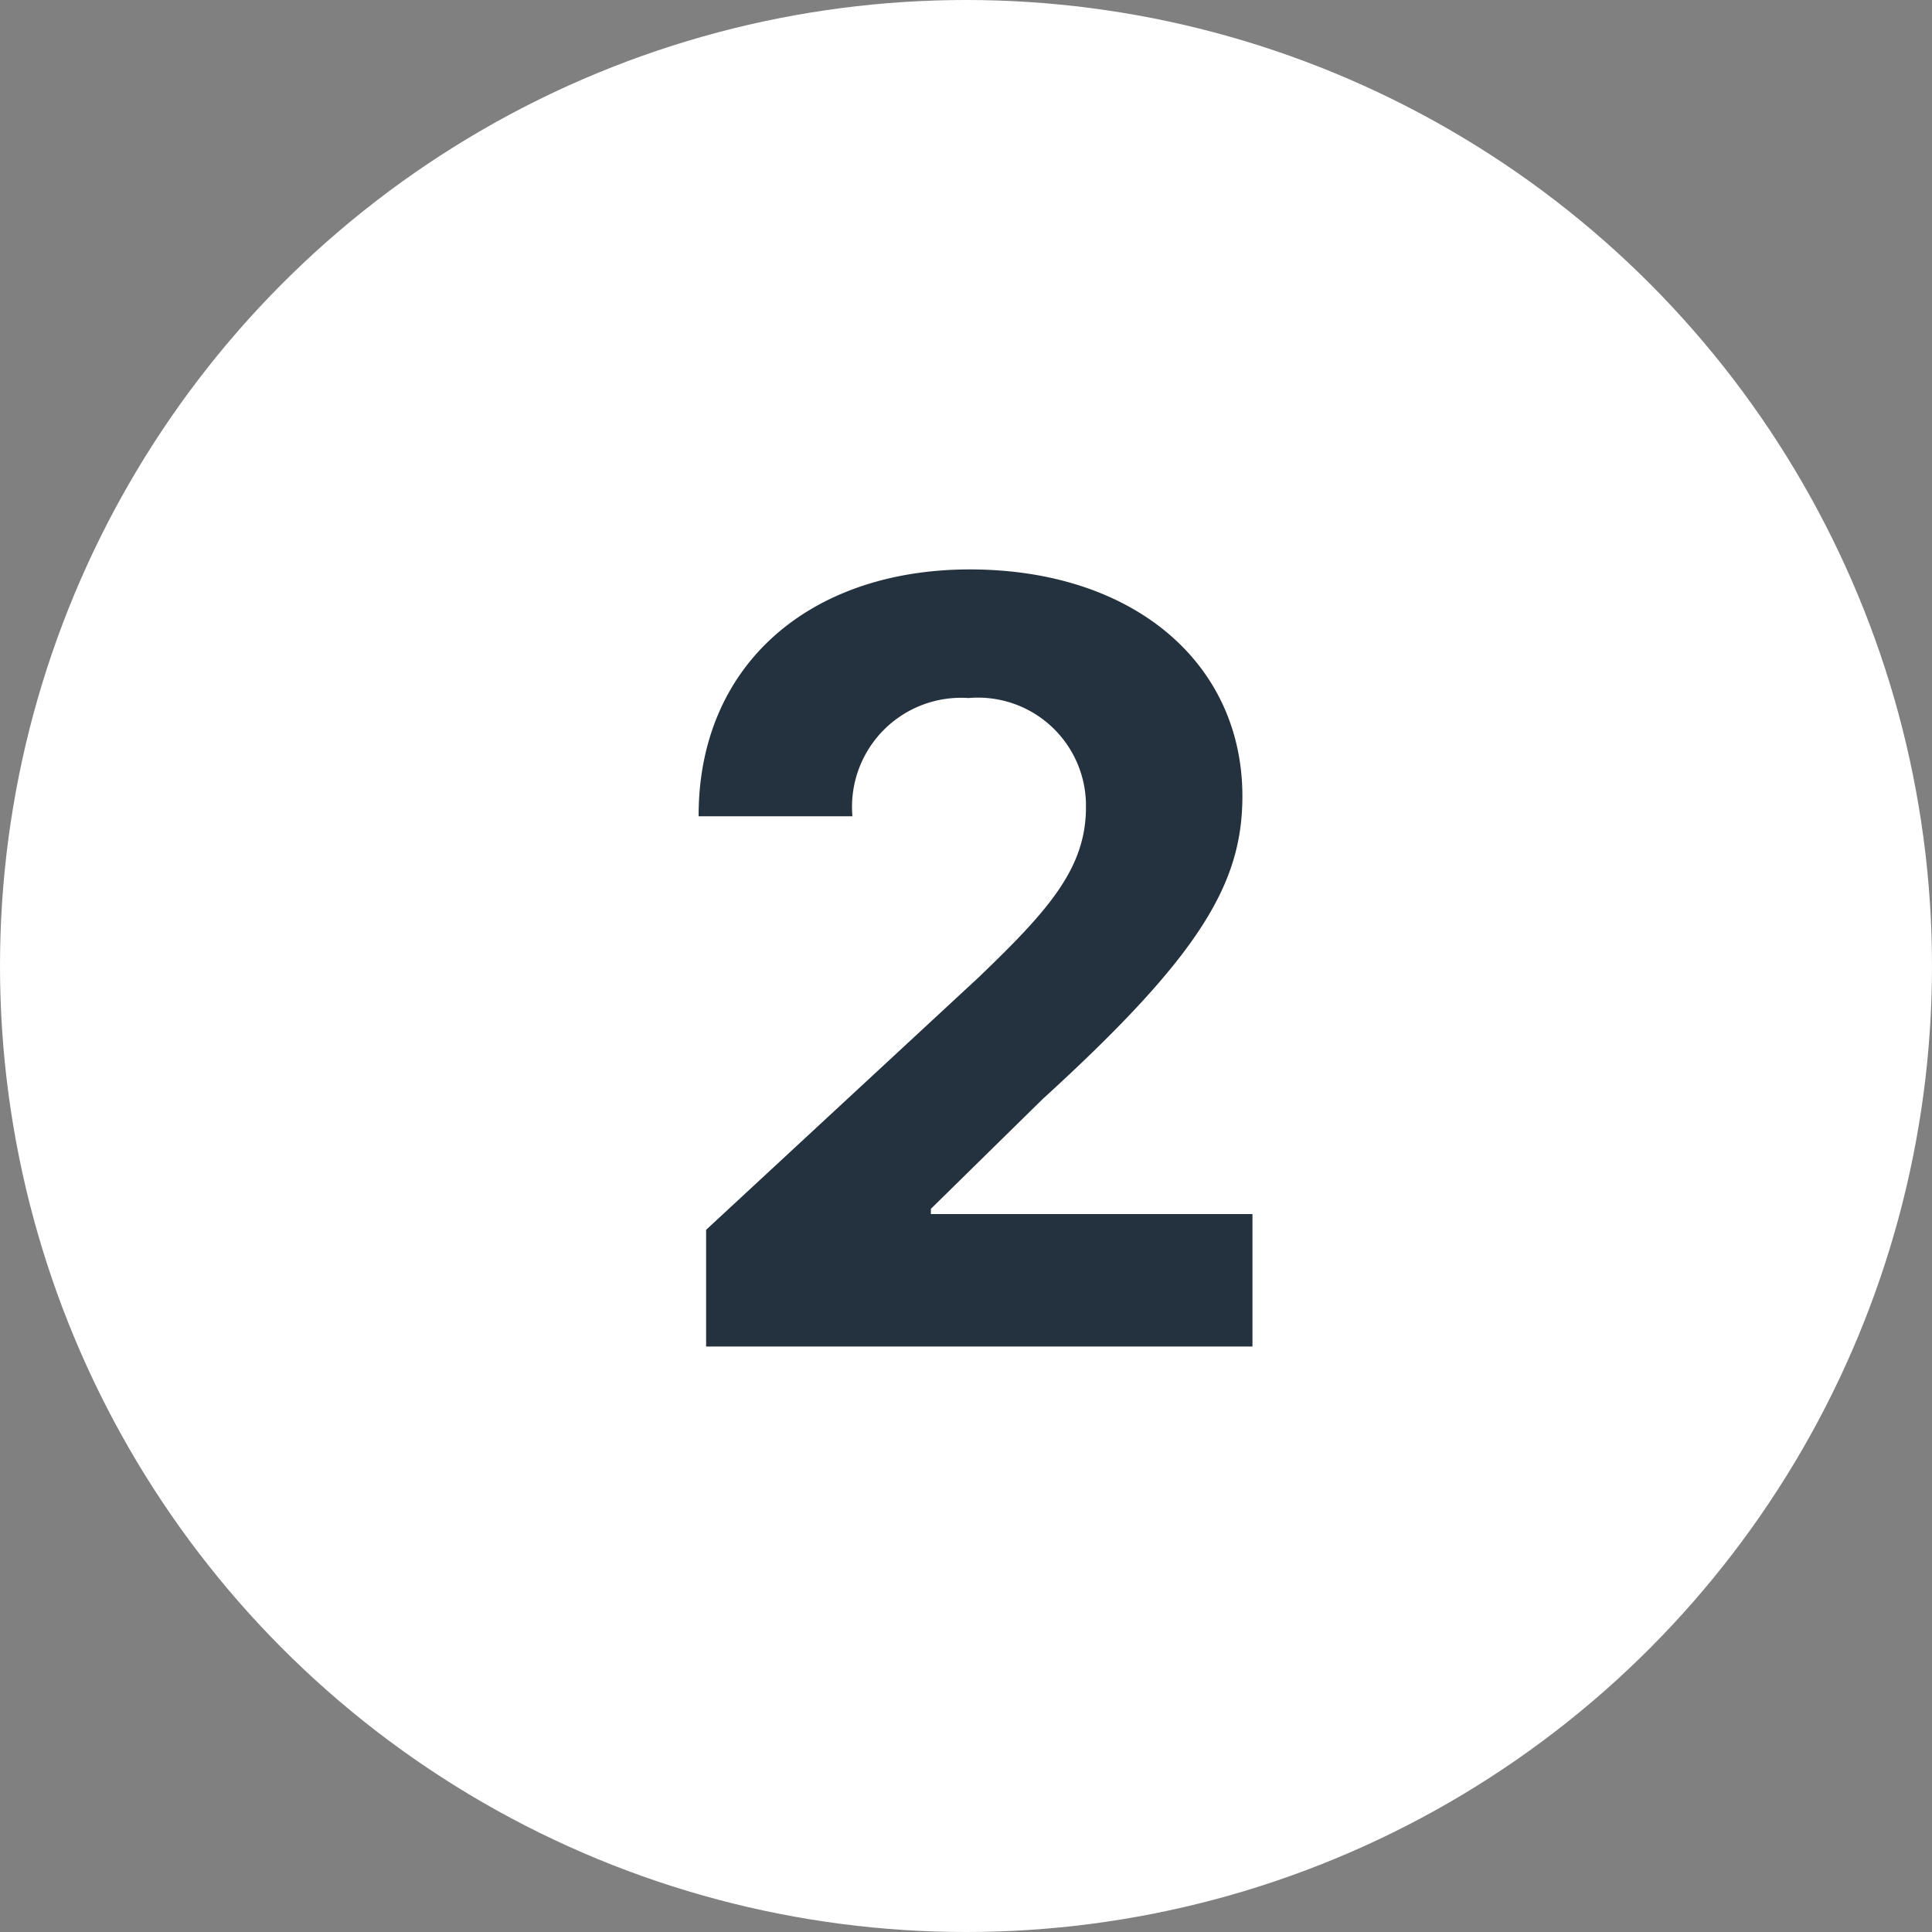
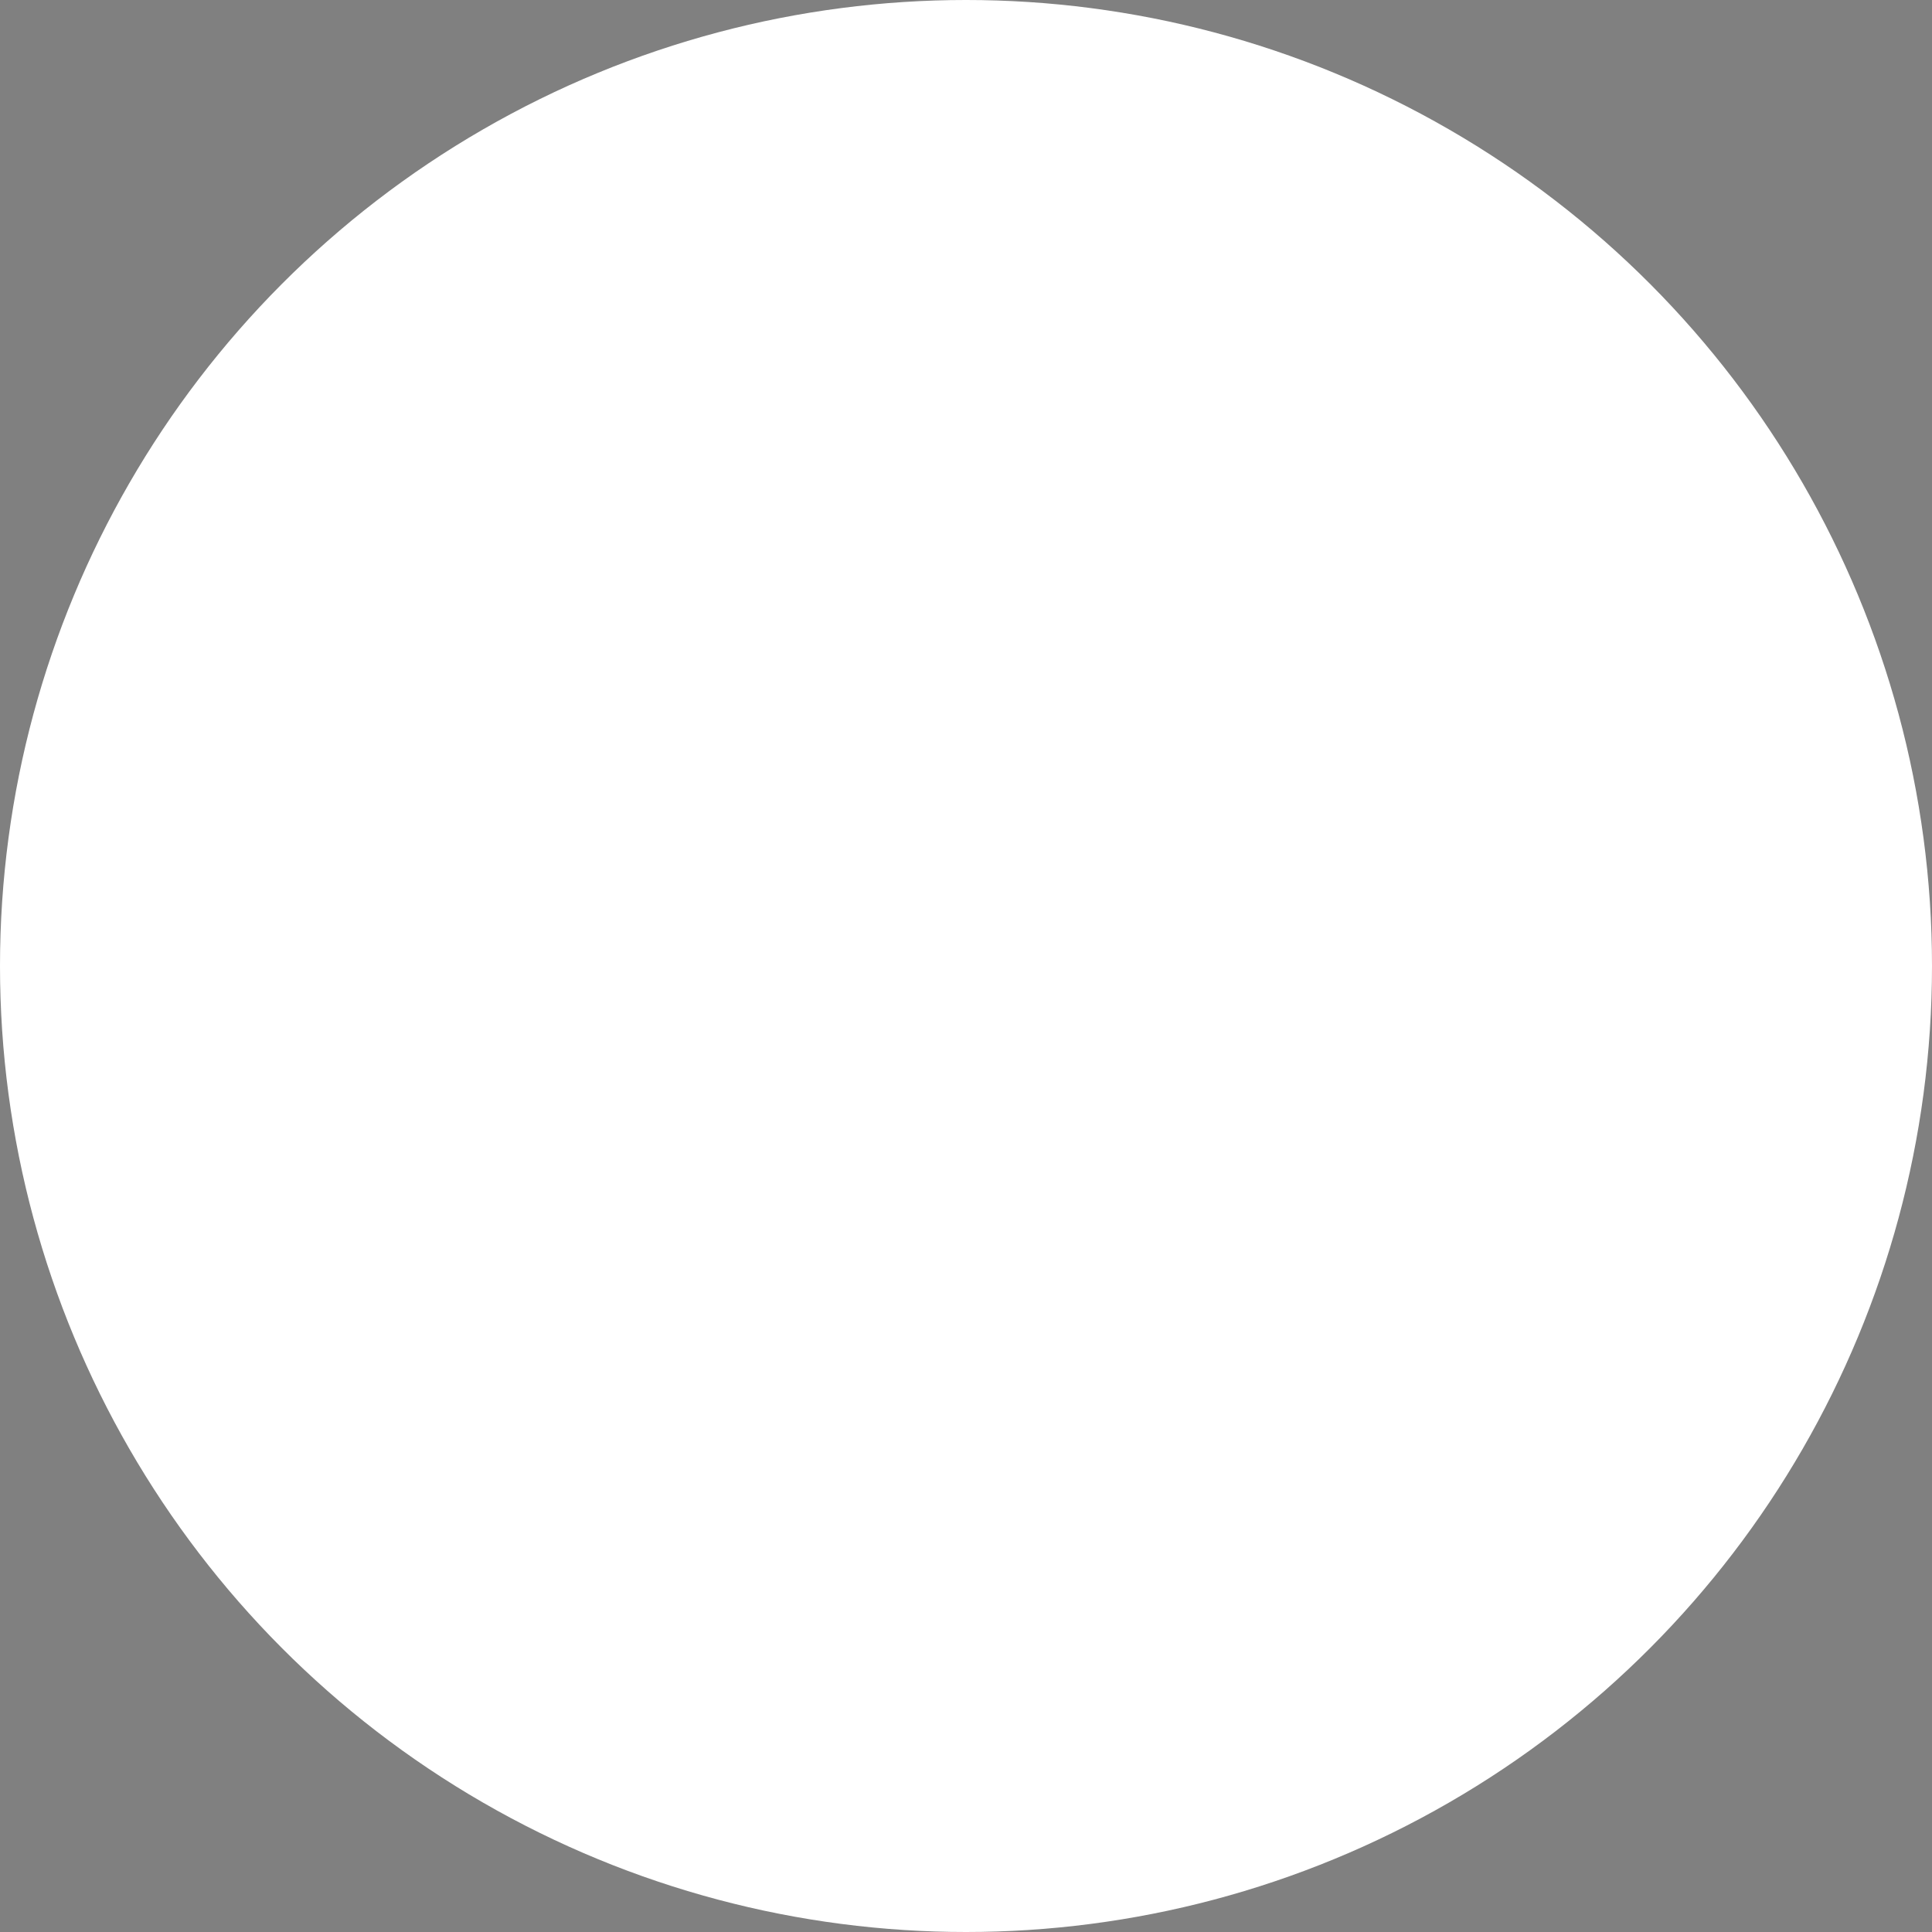
<svg xmlns="http://www.w3.org/2000/svg" width="33" height="33" viewBox="0 0 33 33">
  <rect x="0" y="0" width="33" height="33" fill="#808080" stroke="none" />
  <g transform="translate(-138 -1002)">
    <circle cx="16.5" cy="16.5" r="16.5" transform="translate(138 1002)" fill="#fff" />
-     <path d="M1.061,0h9.332V-2.263H4.9v-.089L6.807-4.225C9.5-6.68,10.221-7.907,10.221-9.4c0-2.269-1.854-3.874-4.66-3.874C2.812-13.27.927-11.627.933-9.057H3.56a1.863,1.863,0,0,1,1.982-2.02A1.845,1.845,0,0,1,7.549-9.211c0,1.042-.639,1.758-1.828,2.9L1.061-1.994Z" transform="translate(149 1025)" fill="#24313e" />
  </g>
</svg>